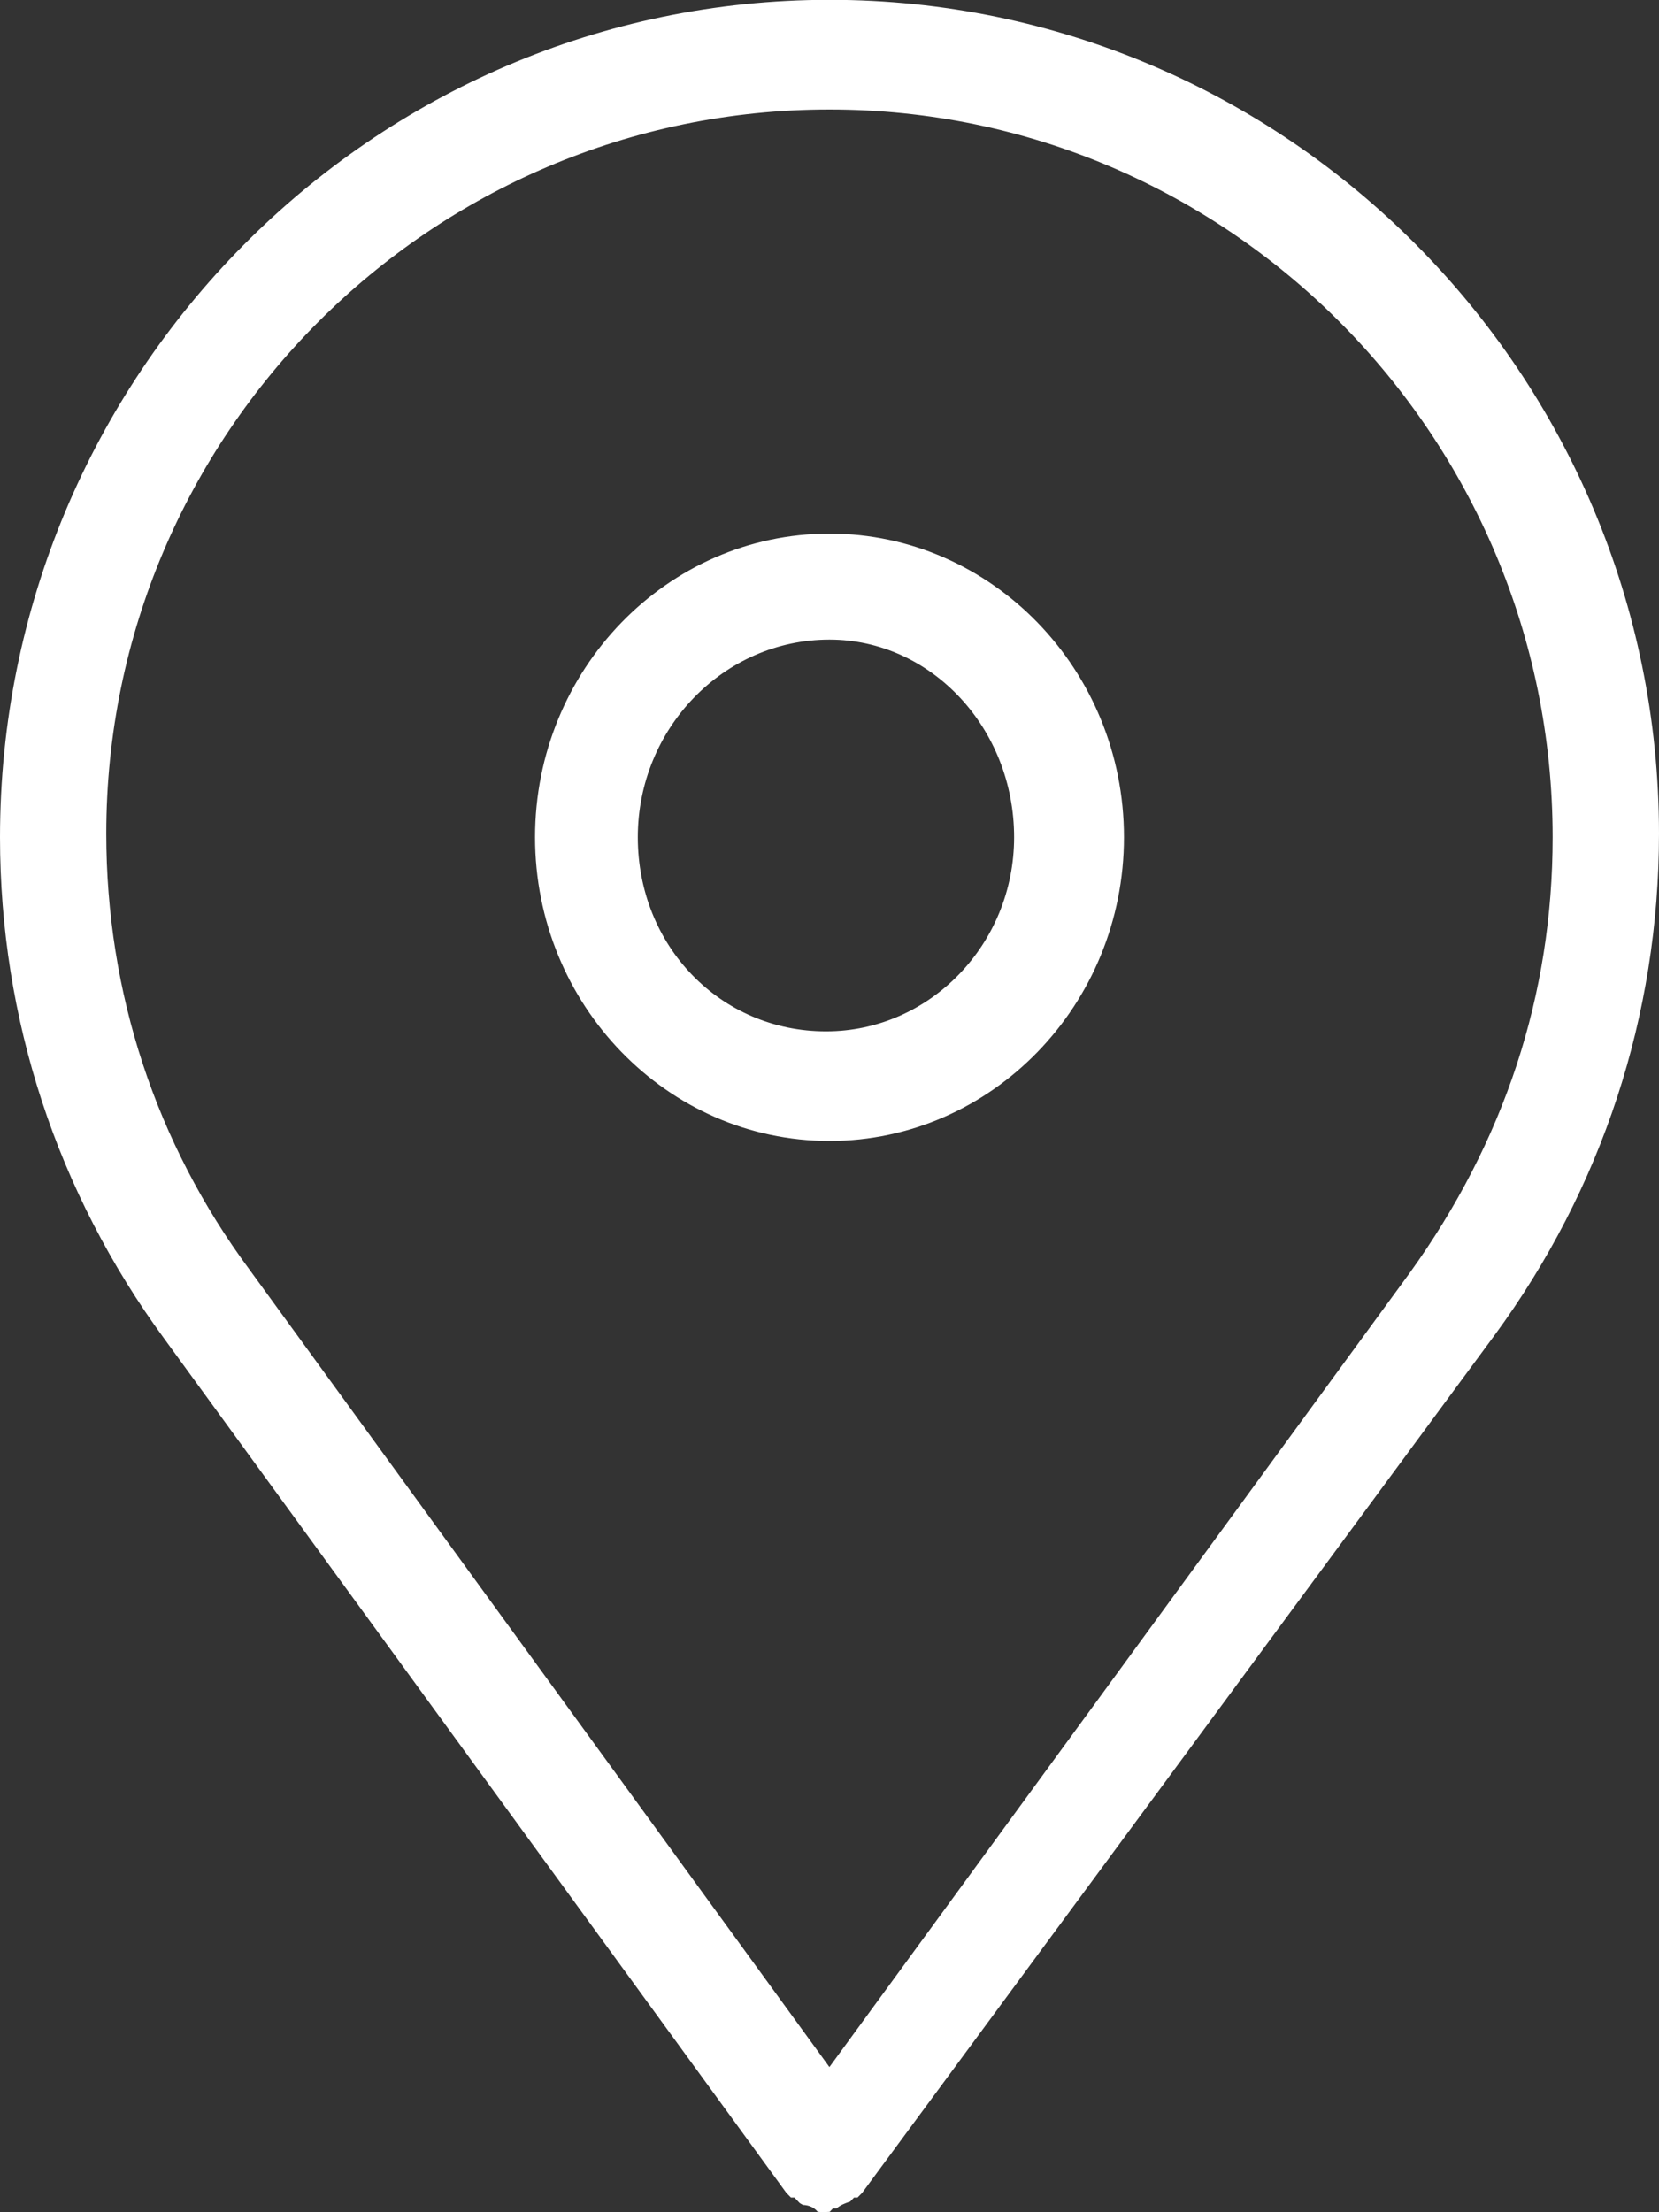
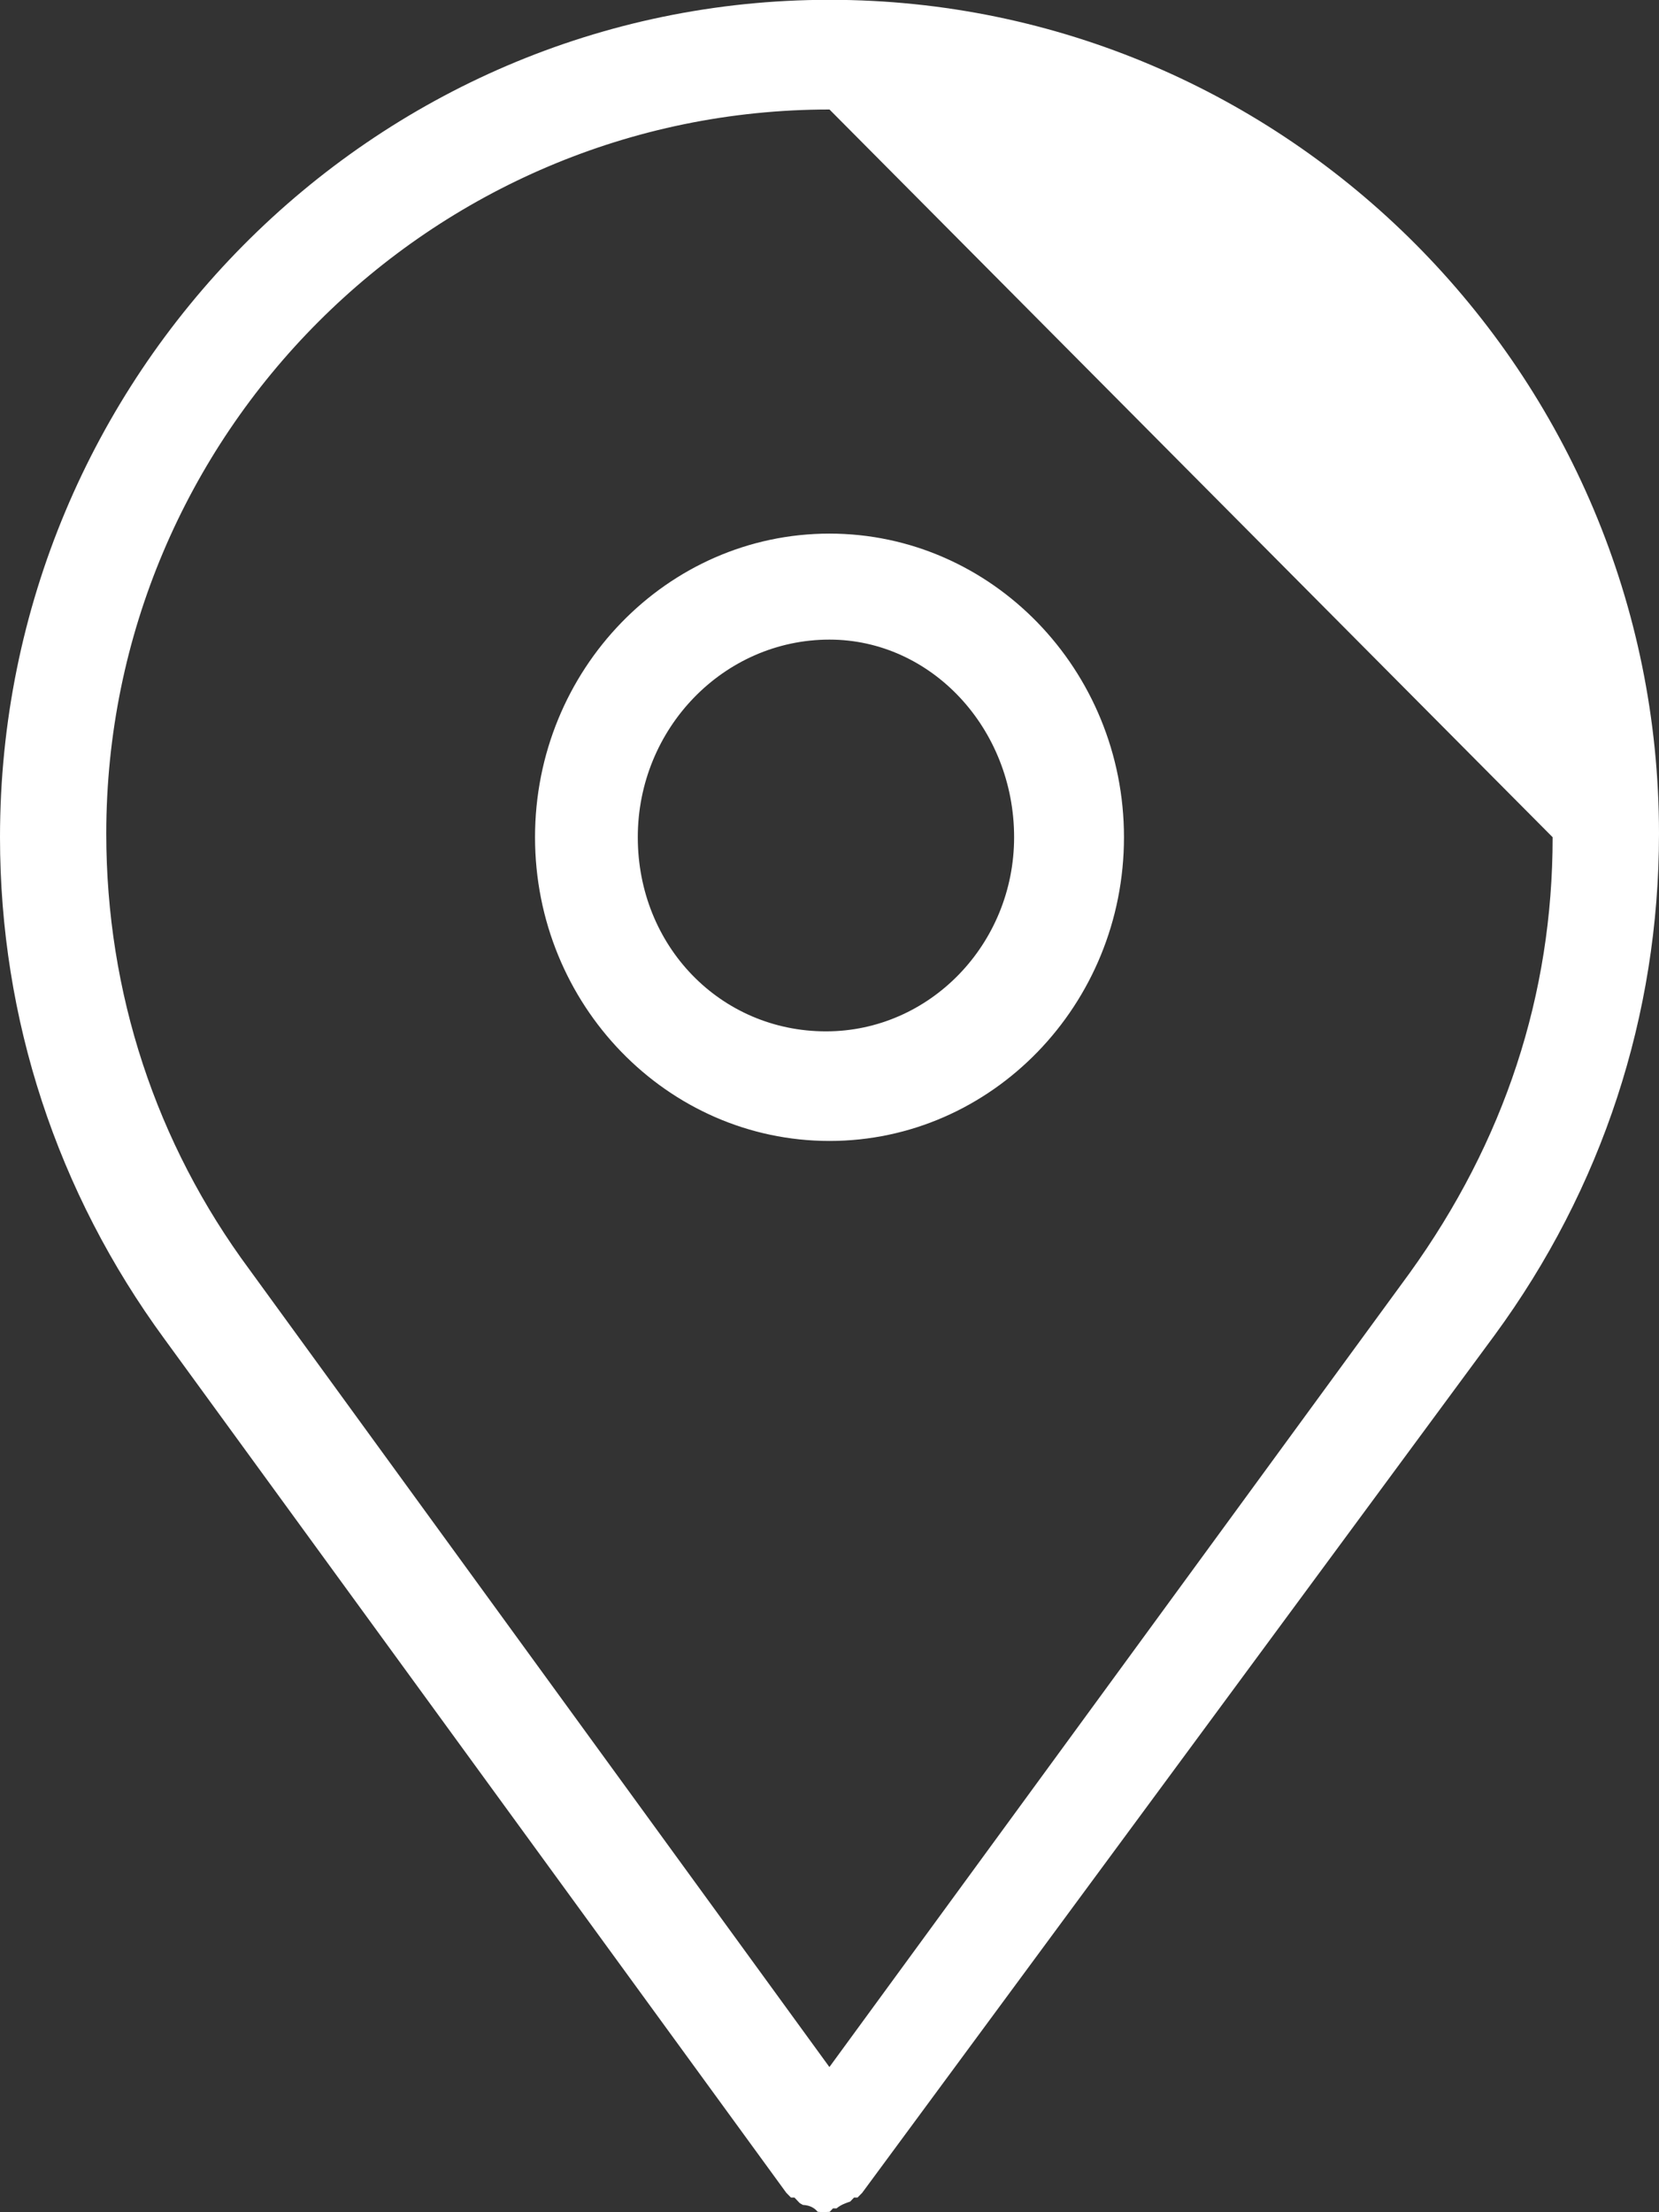
<svg xmlns="http://www.w3.org/2000/svg" width="18px" height="24px">
  <rect width="100%" height="100%" fill="#333333" stroke="none" />
-   <path fill-rule="evenodd" fill="rgb(255, 255, 255)" d="M16.215,14.487 L9.355,23.789 L9.304,23.841 L9.266,23.841 L9.224,23.885 C9.219,23.887 9.213,23.888 9.208,23.890 C9.173,23.903 9.123,23.919 9.077,23.958 L9.038,23.958 L9.002,23.996 C8.982,23.998 8.948,23.998 8.924,23.998 C8.909,23.998 8.891,23.998 8.871,23.995 C8.836,23.951 8.782,23.924 8.712,23.921 C8.700,23.915 8.680,23.904 8.673,23.897 L8.620,23.841 L8.582,23.841 L8.531,23.789 L1.784,14.526 C0.617,12.934 -0.000,11.053 -0.000,9.083 C-0.000,4.074 4.037,-0.002 9.000,-0.002 C13.962,-0.002 18.000,4.057 18.000,9.044 C18.000,11.013 17.383,12.895 16.215,14.487 ZM9.000,1.188 C4.673,1.188 1.153,4.713 1.153,9.044 C1.153,10.768 1.691,12.403 2.707,13.774 L8.999,22.425 L15.293,13.813 C16.324,12.382 16.846,10.791 16.846,9.083 C16.846,4.730 13.327,1.188 9.000,1.188 ZM9.000,12.378 C7.238,12.378 5.805,10.900 5.805,9.083 C5.805,7.267 7.238,5.789 9.000,5.789 C10.761,5.789 12.195,7.267 12.195,9.083 C12.195,10.900 10.761,12.378 9.000,12.378 ZM9.000,6.939 C7.853,6.939 6.920,7.902 6.920,9.083 C6.920,10.264 7.817,11.189 8.962,11.189 C10.087,11.189 11.003,10.244 11.003,9.083 C11.003,7.902 10.104,6.939 9.000,6.939 Z" />
+   <path fill-rule="evenodd" fill="rgb(255, 255, 255)" d="M16.215,14.487 L9.355,23.789 L9.304,23.841 L9.266,23.841 L9.224,23.885 C9.219,23.887 9.213,23.888 9.208,23.890 C9.173,23.903 9.123,23.919 9.077,23.958 L9.038,23.958 L9.002,23.996 C8.982,23.998 8.948,23.998 8.924,23.998 C8.909,23.998 8.891,23.998 8.871,23.995 C8.836,23.951 8.782,23.924 8.712,23.921 C8.700,23.915 8.680,23.904 8.673,23.897 L8.620,23.841 L8.582,23.841 L8.531,23.789 L1.784,14.526 C0.617,12.934 -0.000,11.053 -0.000,9.083 C-0.000,4.074 4.037,-0.002 9.000,-0.002 C13.962,-0.002 18.000,4.057 18.000,9.044 C18.000,11.013 17.383,12.895 16.215,14.487 ZM9.000,1.188 C4.673,1.188 1.153,4.713 1.153,9.044 C1.153,10.768 1.691,12.403 2.707,13.774 L8.999,22.425 L15.293,13.813 C16.324,12.382 16.846,10.791 16.846,9.083 ZM9.000,12.378 C7.238,12.378 5.805,10.900 5.805,9.083 C5.805,7.267 7.238,5.789 9.000,5.789 C10.761,5.789 12.195,7.267 12.195,9.083 C12.195,10.900 10.761,12.378 9.000,12.378 ZM9.000,6.939 C7.853,6.939 6.920,7.902 6.920,9.083 C6.920,10.264 7.817,11.189 8.962,11.189 C10.087,11.189 11.003,10.244 11.003,9.083 C11.003,7.902 10.104,6.939 9.000,6.939 Z" />
</svg>